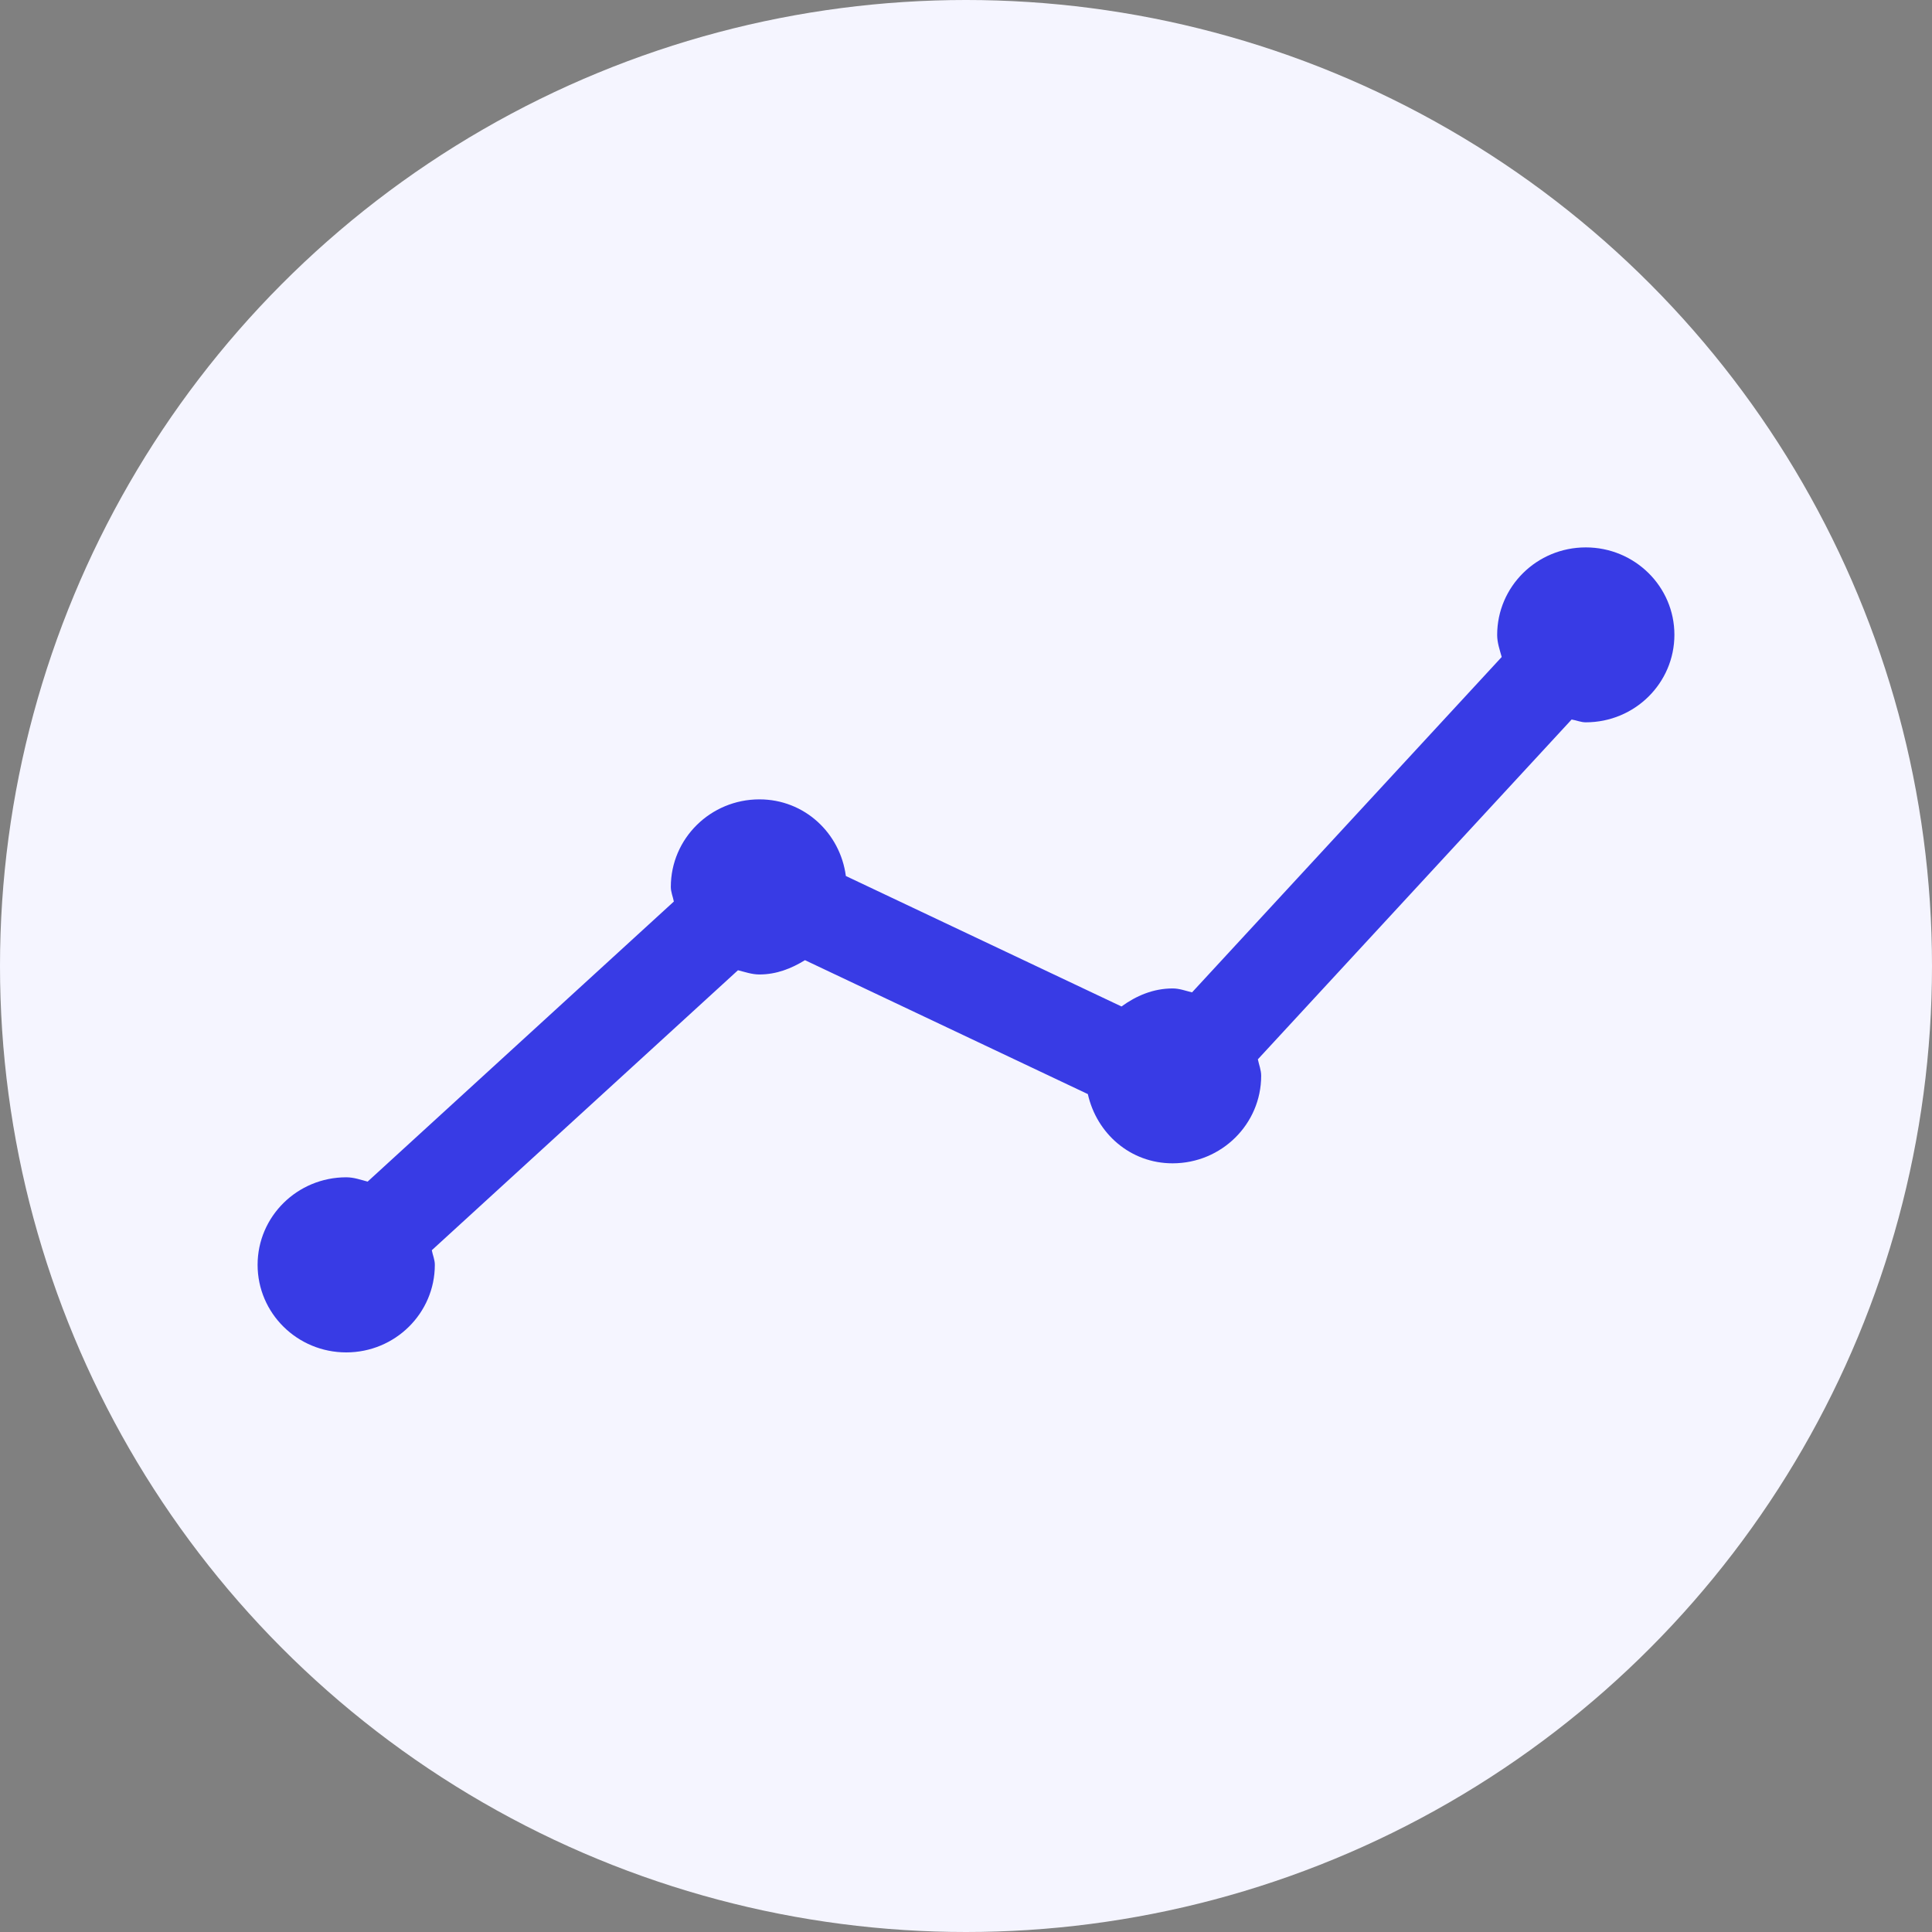
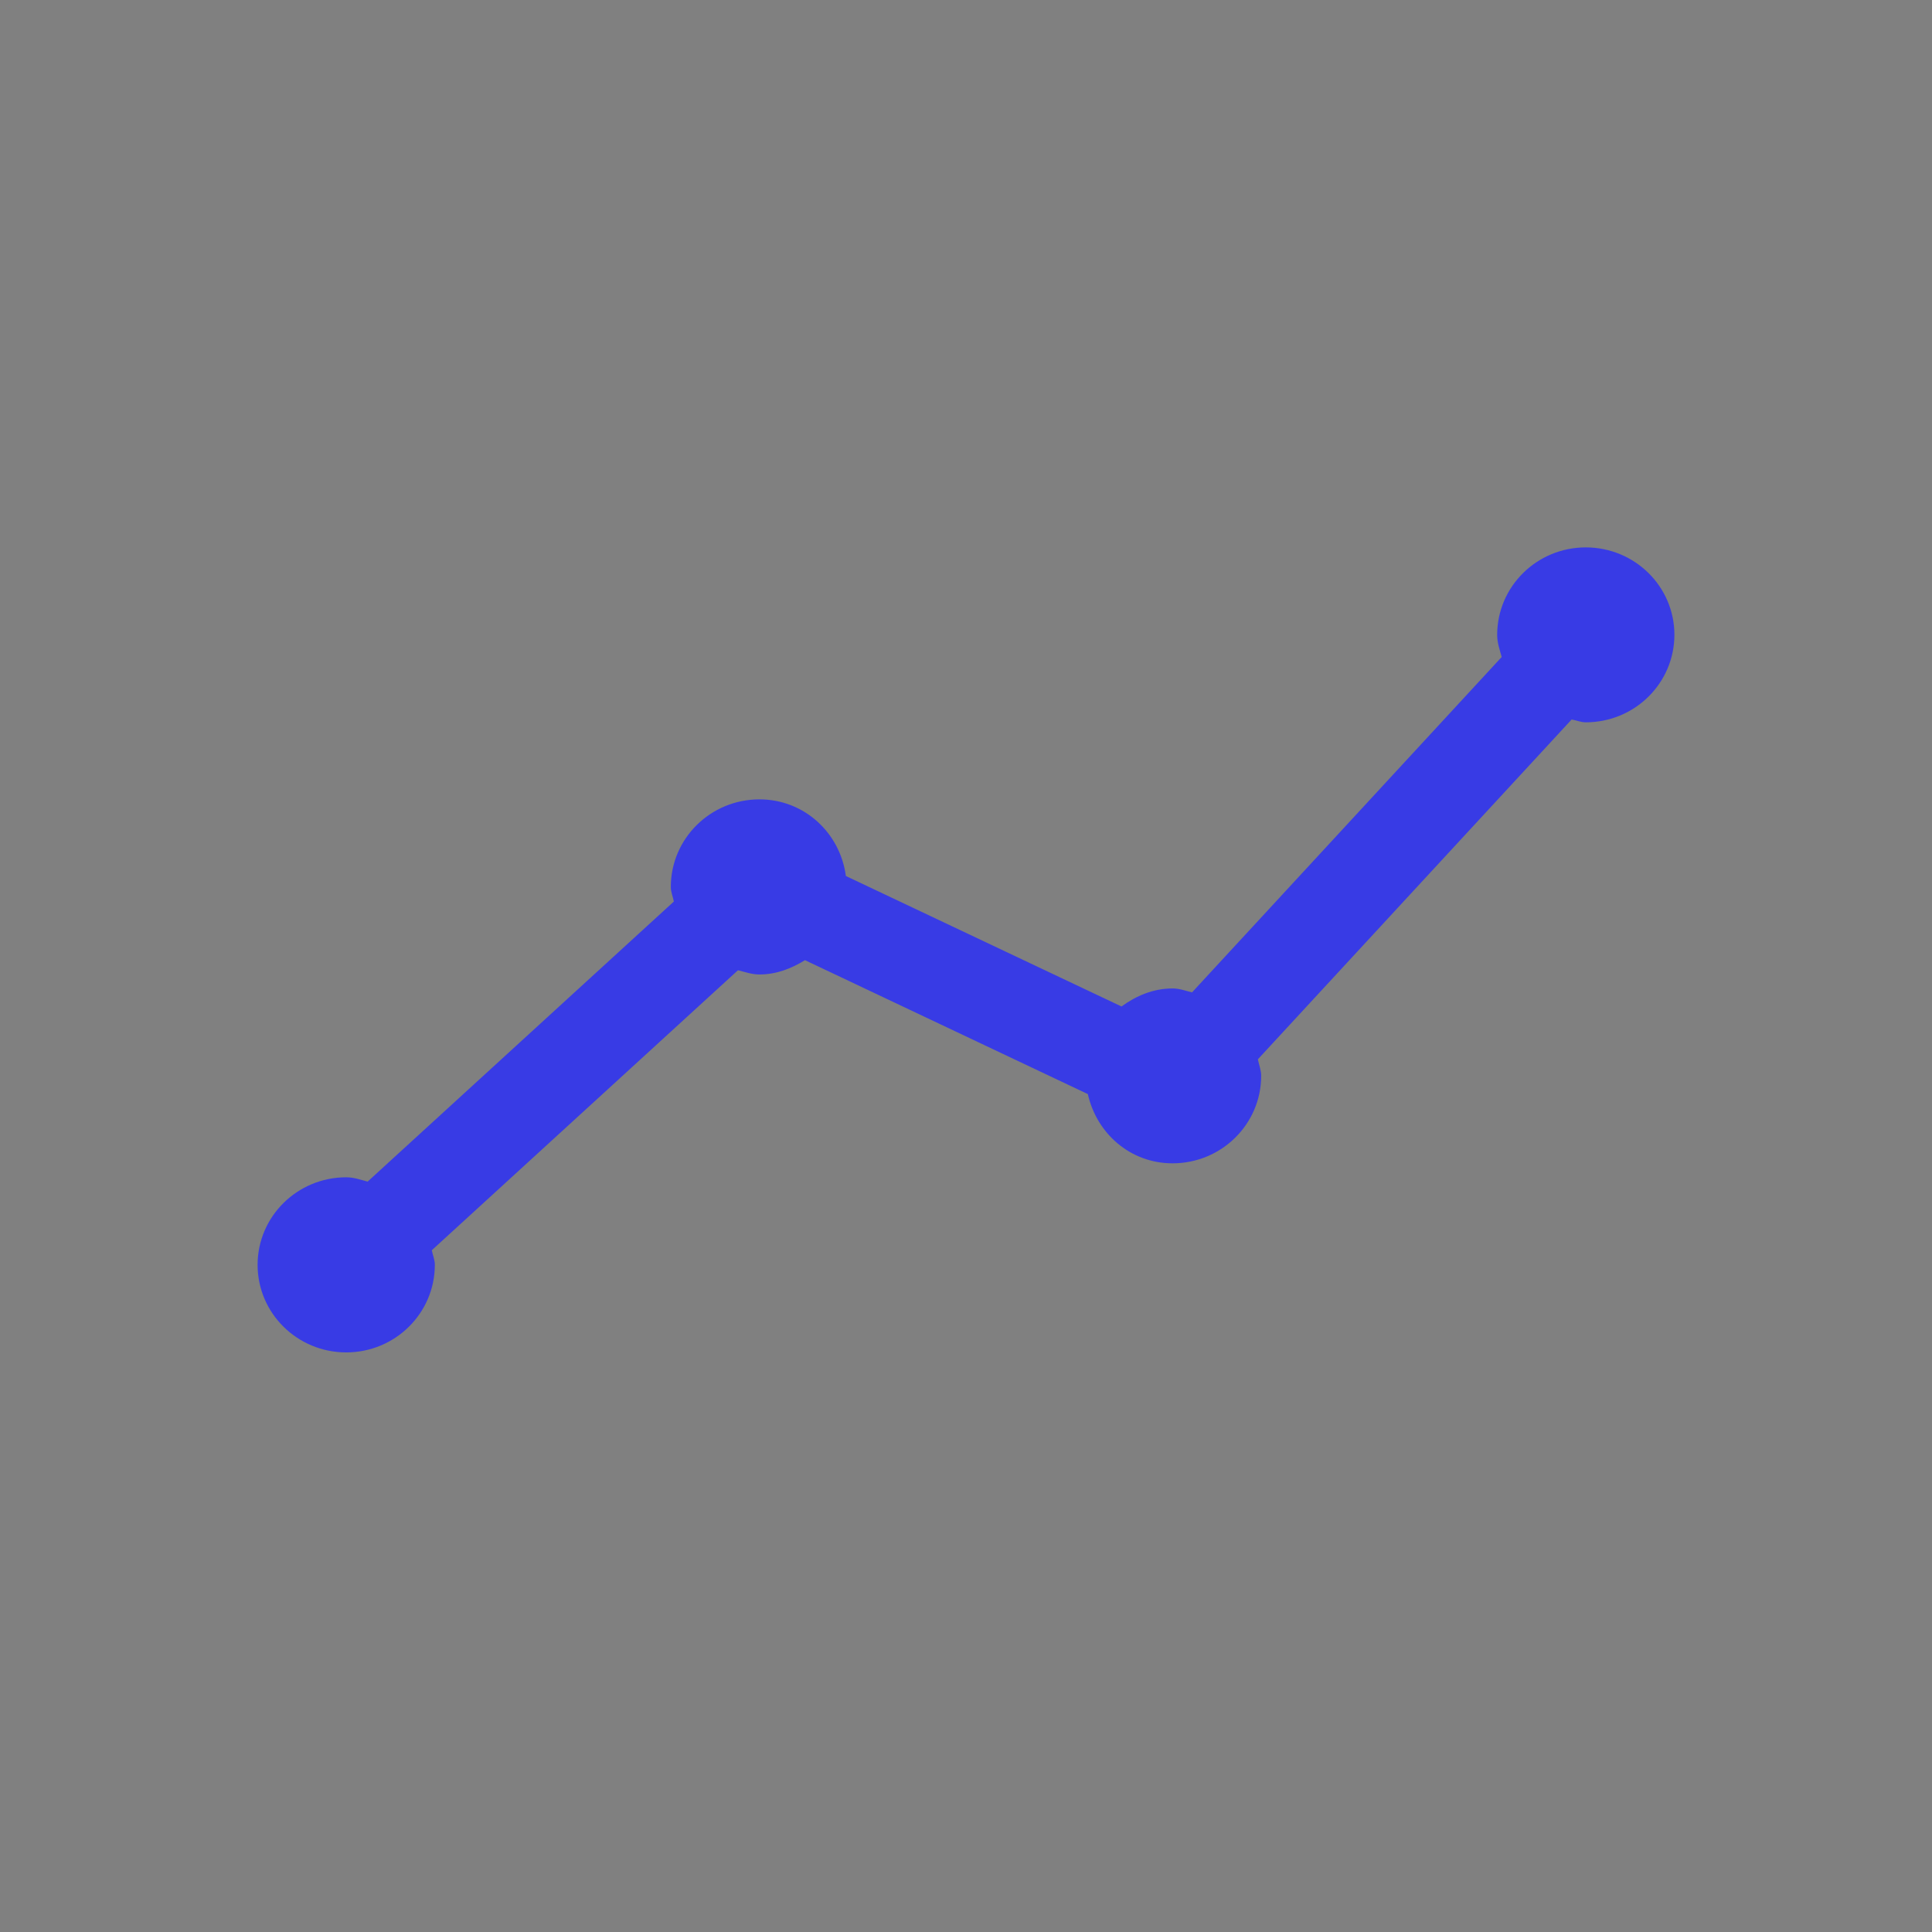
<svg xmlns="http://www.w3.org/2000/svg" width="60px" height="60px" viewBox="0 0 60 60" version="1.1">
  <rect x="0" y="0" width="60" height="60" fill="#808080" stroke="none" />
  <title>graph</title>
  <desc>Created with Sketch.</desc>
  <g id="Page-1" stroke="none" stroke-width="1" fill="none" fill-rule="evenodd">
    <g id="3-copy" transform="translate(-20, -20)">
      <g id="graph" transform="translate(20, 20)">
-         <circle id="Oval" fill="#F5F5FF" cx="30" cy="30" r="30" />
        <path d="M49.248,17 C47.726,17 46.496,18.217 46.496,19.719 C46.496,19.96 46.575,20.179 46.637,20.403 L37.02,30.819 C36.82,30.772 36.633,30.697 36.418,30.697 C35.811,30.697 35.28,30.929 34.829,31.257 L26.269,27.205 C26.093,25.872 24.984,24.825 23.585,24.825 C22.065,24.825 20.833,26.042 20.833,27.544 C20.833,27.707 20.898,27.844 20.927,27.998 L11.417,36.696 C11.197,36.638 10.988,36.562 10.752,36.562 C9.232,36.562 8,37.78 8,39.281 C8,40.783 9.232,42 10.752,42 C12.272,42 13.504,40.783 13.504,39.281 C13.504,39.118 13.439,38.981 13.41,38.827 L22.918,30.132 C23.136,30.185 23.347,30.263 23.585,30.263 C24.113,30.263 24.579,30.078 24.999,29.819 L33.784,33.978 C34.057,35.198 35.1,36.128 36.415,36.128 C37.935,36.128 39.167,34.91 39.167,33.409 C39.167,33.23 39.099,33.07 39.064,32.898 L48.808,22.345 C48.959,22.369 49.092,22.432 49.248,22.432 C50.768,22.432 52,21.215 52,19.713 C52,18.215 50.768,17 49.248,17 L49.248,17 Z" id="Fill-1" fill="#383BE5" />
      </g>
    </g>
  </g>
</svg>